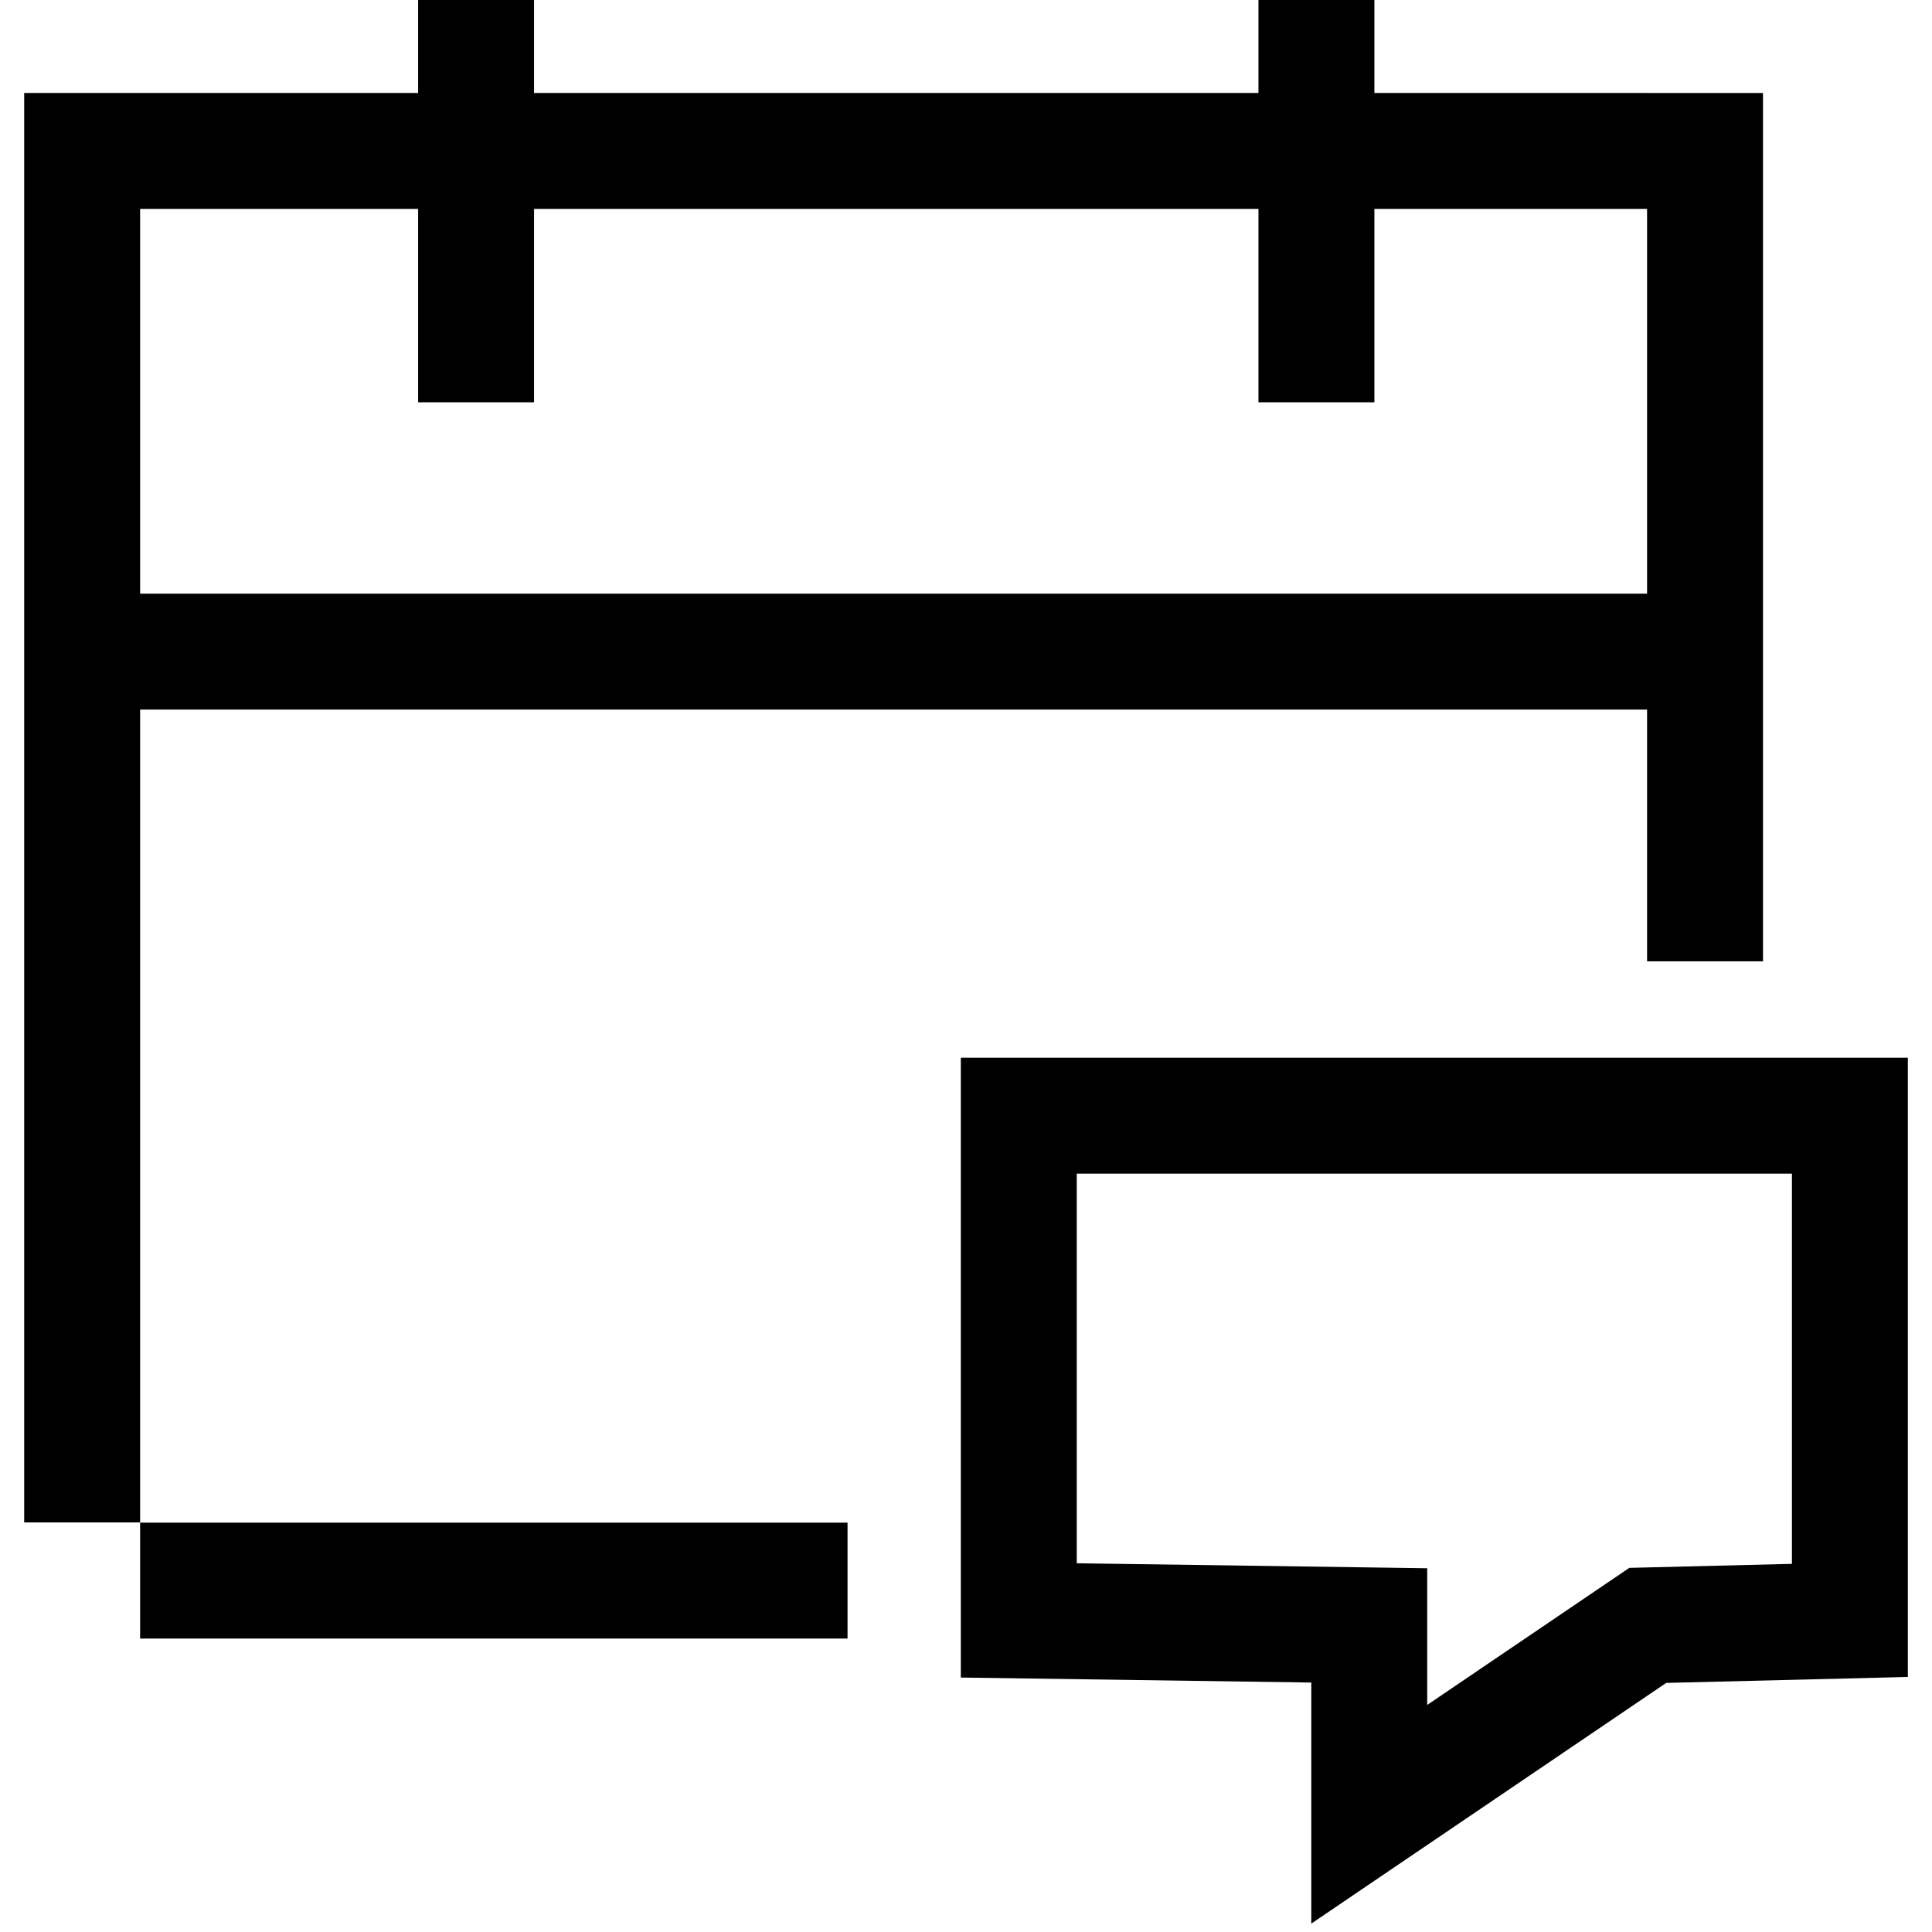
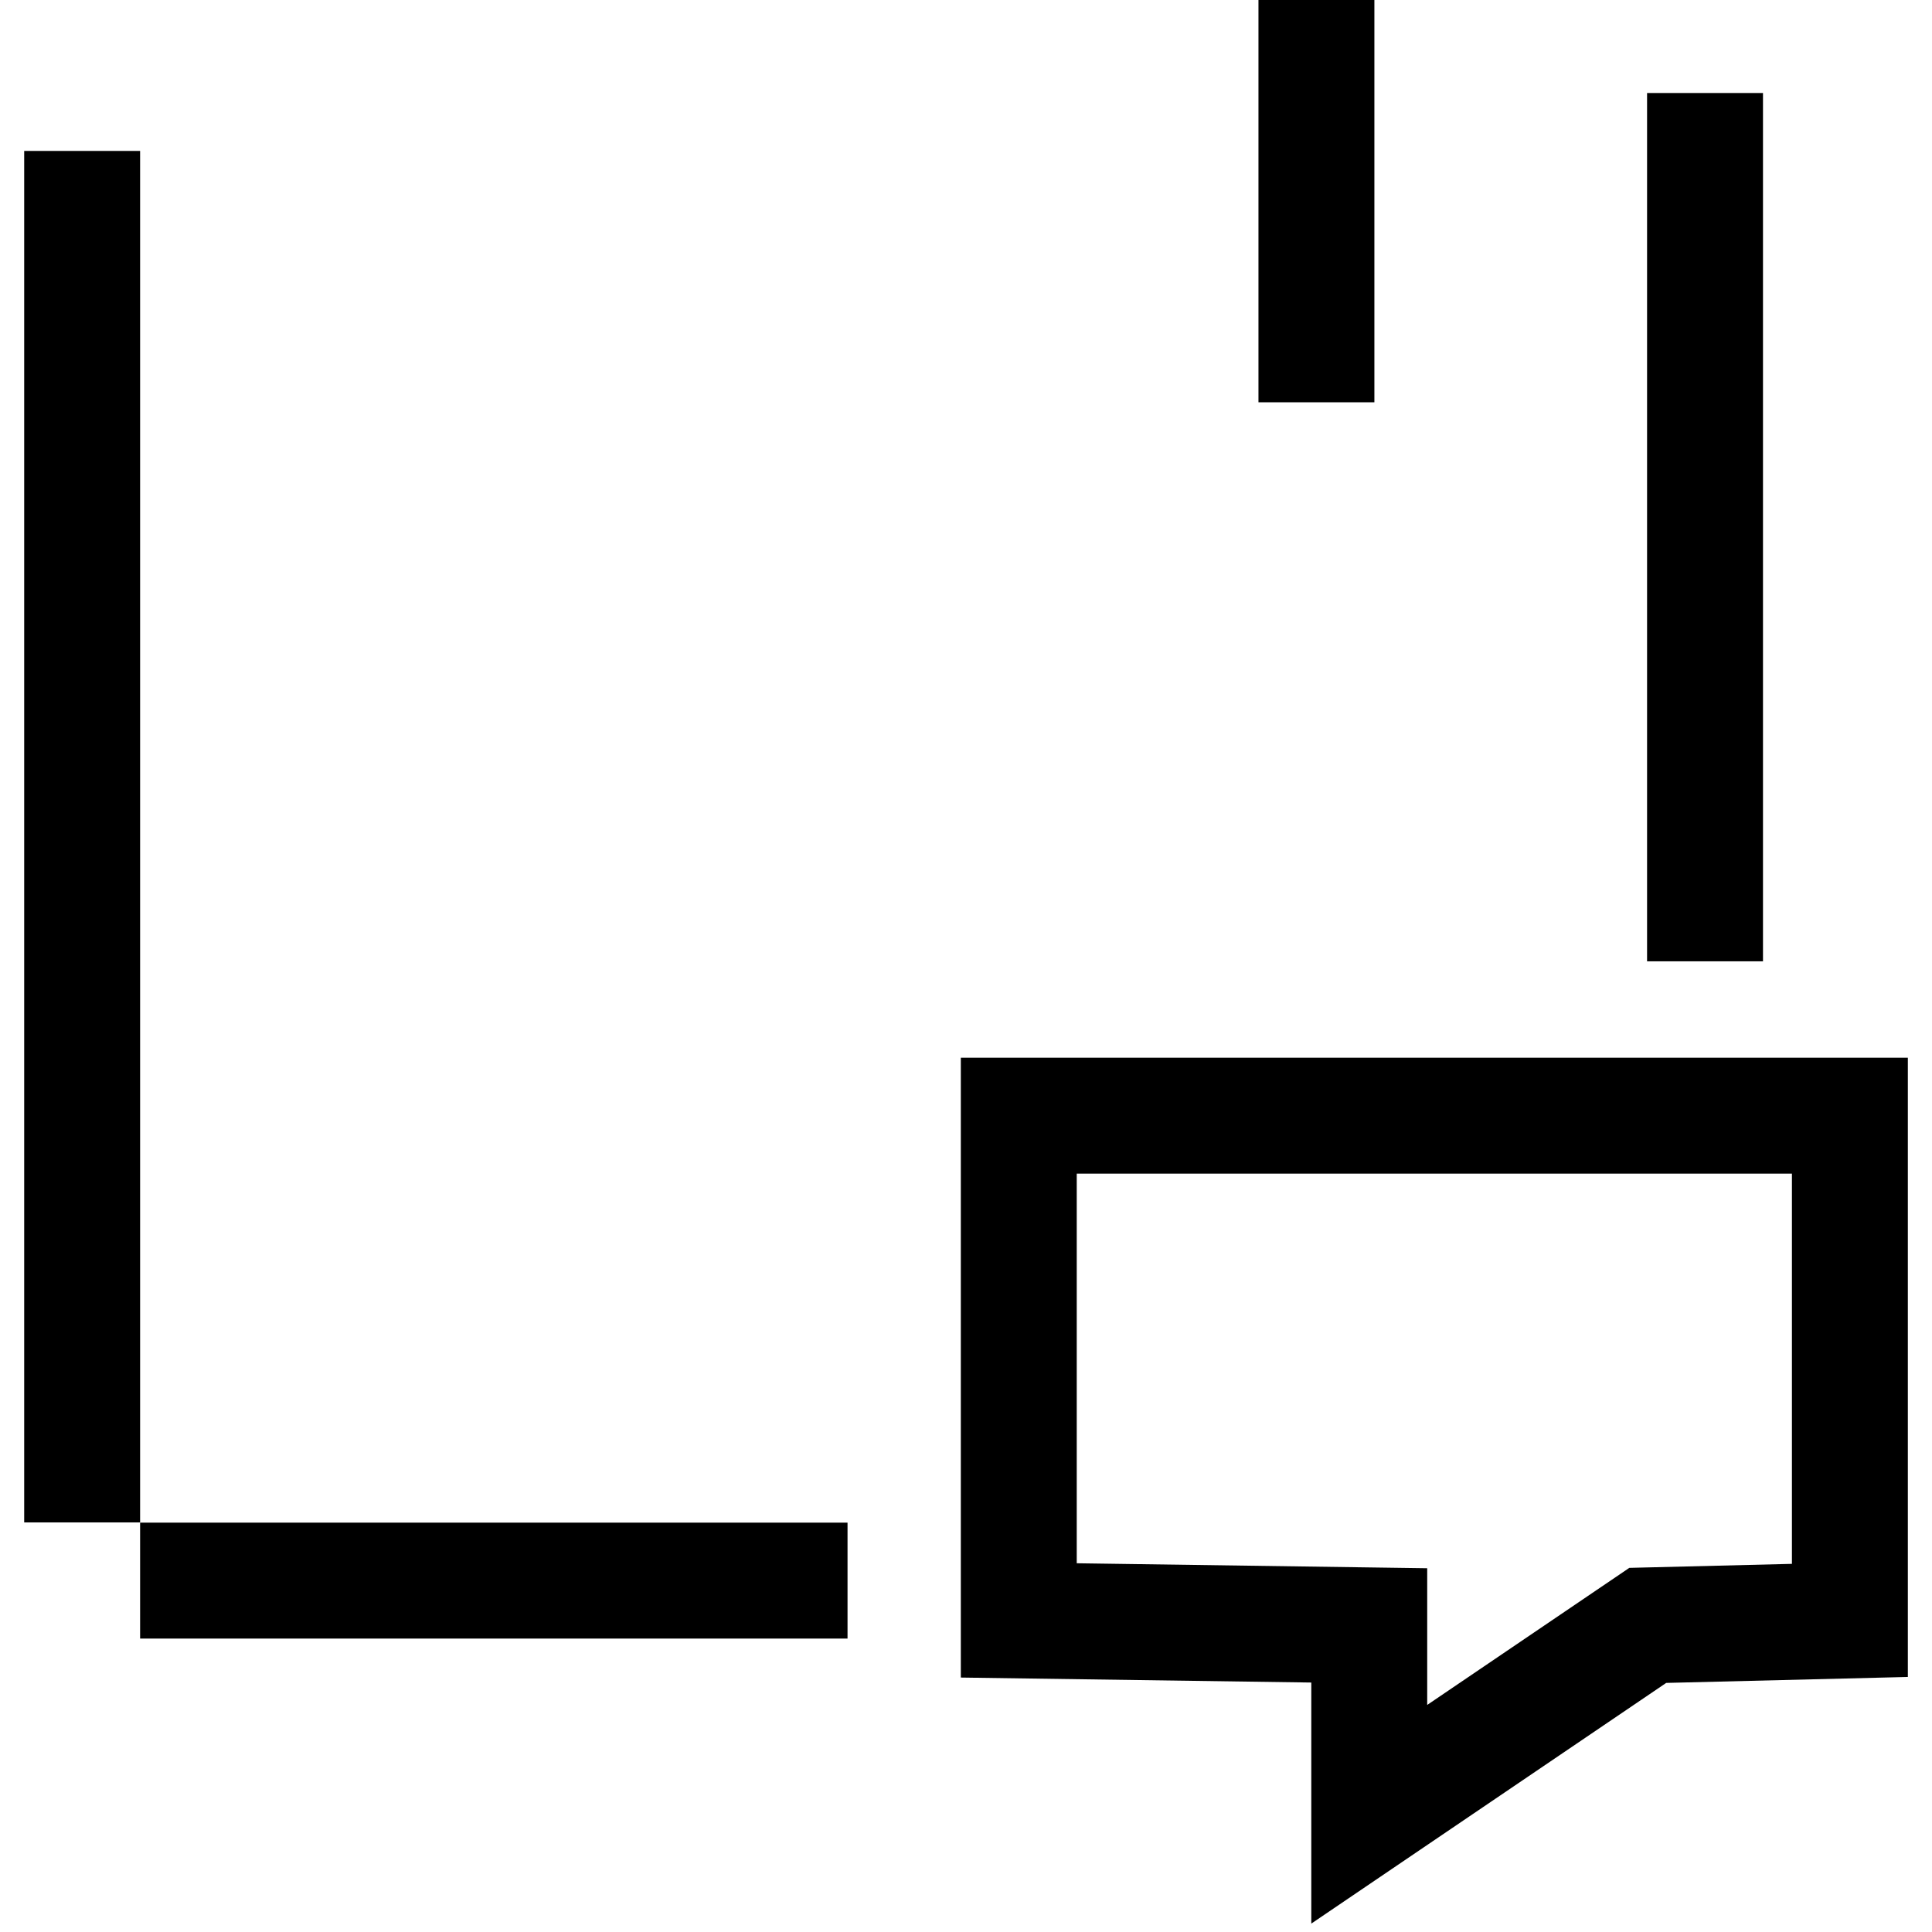
<svg xmlns="http://www.w3.org/2000/svg" width="50" height="50" viewBox="0 0 50 50">
  <defs>
    <clipPath id="clip-path">
      <rect id="Rectangle_62542" data-name="Rectangle 62542" width="50" height="50" transform="translate(490 3492)" fill="#cbcbcb" />
    </clipPath>
  </defs>
  <g id="Mask_Group_128551" data-name="Mask Group 128551" transform="translate(-490 -3492)" clip-path="url(#clip-path)">
    <g id="Group_236363" data-name="Group 236363" transform="translate(-70.374 -31.001)">
      <line id="Line_3306" data-name="Line 3306" y2="22.472" transform="translate(604.5 3525.408)" fill="none" stroke="#000" stroke-width="3" />
-       <path id="Path_146811" data-name="Path 146811" d="M1.5,39.4V3.906H42.019" transform="translate(561 3523.001)" fill="none" stroke="#000" stroke-width="3" />
+       <path id="Path_146811" data-name="Path 146811" d="M1.5,39.4V3.906" transform="translate(561 3523.001)" fill="none" stroke="#000" stroke-width="3" />
      <line id="Line_3307" data-name="Line 3307" x1="18.308" transform="translate(564 3563.907)" fill="none" stroke="#000" stroke-width="3" />
-       <line id="Line_3308" data-name="Line 3308" x2="40.778" transform="translate(563.18 3539.865)" fill="none" stroke="#000" stroke-width="3" />
-       <line id="Line_3309" data-name="Line 3309" y2="10.411" transform="translate(572.695 3523.001)" fill="none" stroke="#000" stroke-width="3" />
      <line id="Line_3310" data-name="Line 3310" y2="10.411" transform="translate(594.443 3523.001)" fill="none" stroke="#000" stroke-width="3" />
      <path id="Path_146812" data-name="Path 146812" d="M47.249,41.936V28.873H25.74V41.936l9.07.129v4.888l7.208-4.888Z" transform="translate(561 3523.001)" fill="none" stroke="#000" stroke-width="3" />
    </g>
  </g>
</svg>